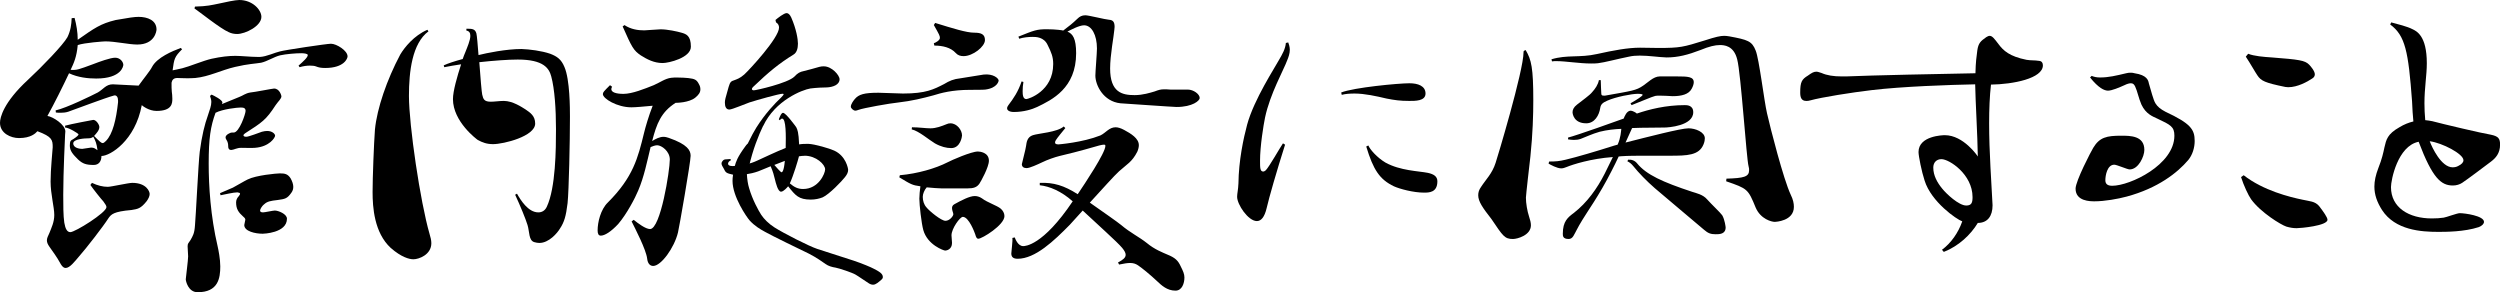
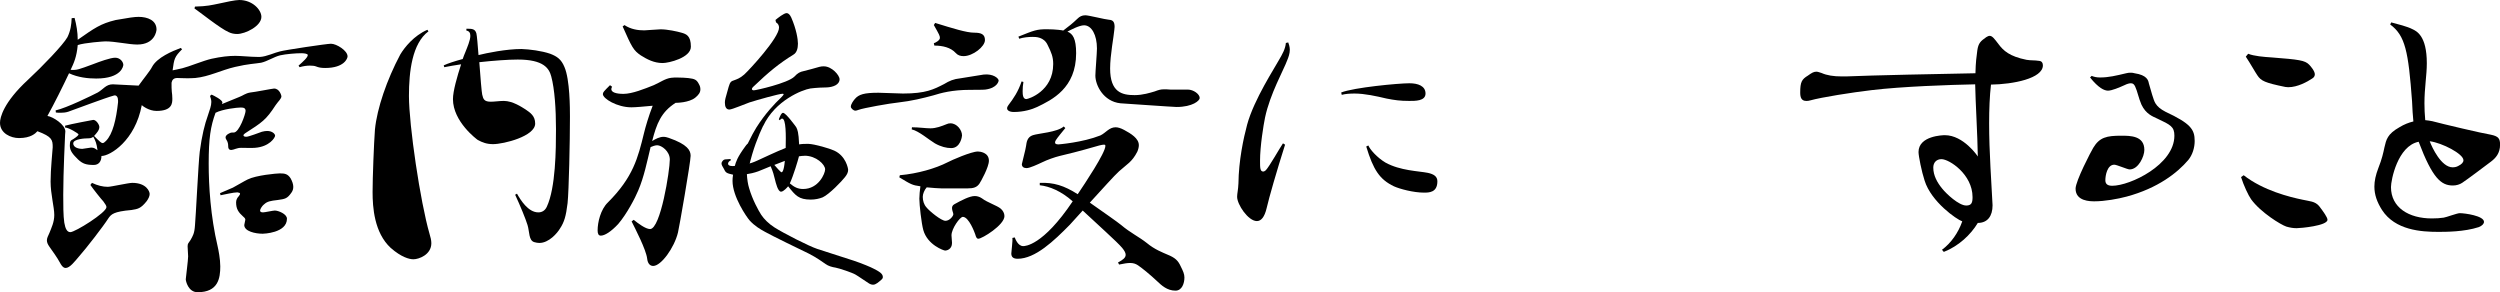
<svg xmlns="http://www.w3.org/2000/svg" id="" viewBox="0 0 379.51 44.35">
  <path d="m13.96,27.76c.84.4,1.64.6,2.4.6.52,0,3.12-.6,3.72-.6,2.16,0,2.64,1.32,2.64,1.68,0,.32-.16.68-.44,1.08-.92,1.16-1.36,1.2-2.32,1.36-2.72.24-3.08.64-3.52,1.28-.76,1.2-3.4,4.6-4.4,5.72-.72.84-1.44,1.8-2.08,1.8-.24,0-.48-.16-.72-.56-.72-1.32-1.16-1.8-1.72-2.64-.28-.4-.4-.68-.4-1s.16-.64.4-1.16c.28-.72.72-1.6.72-2.68,0-1.2-.56-3.16-.56-5.08s.28-4.4.32-5.2c0-1.12-.08-1.6-2.32-2.44-.28.32-1,1.04-2.8,1.04-1.24,0-2.88-.72-2.88-2.32,0-.8.52-3.08,4.24-6.52,2.2-2.04,5.36-5.32,6-6.48.48-1,.6-1.88.64-2.88l.44-.04c.28,1.04.48,2.16.48,3.32,2.52-1.76,3.44-2.44,5.76-3,2.04-.36,2.84-.48,3.48-.48,1.36,0,2.72.52,2.72,1.92,0,.2-.24,2.28-2.92,2.28-1.28,0-3.32-.48-4.84-.48-.24,0-3.16.2-4.2.56-.16,1.8-.6,2.76-1.08,3.76.96.08,1.28-.08,3.36-.84,1.04-.4,2.68-1,3.4-1,.8,0,1.24.68,1.24,1.08,0,.16-.24,2.08-4.12,2.08-1.24,0-2.76-.16-4.12-.8-.92,1.96-2.28,4.68-3.28,6.48.84.12,2.72,1.32,2.72,2.36,0,.16-.04.32-.04.52,0,0-.28,5.68-.28,9.08,0,1.44,0,3.24.16,4.24.16.96.44,1.44.92,1.44.72,0,5.48-2.96,5.48-3.8,0-.2-.16-.44-.48-.88-.28-.28-1.52-1.84-1.96-2.48l.24-.32Zm7.08-14.76c.68-.96,1.8-2.32,2.04-2.84.76-1.44,3.08-2.4,4.36-2.88l.2.2c-1.16,1.16-1.2,1.44-1.44,3.2.36-.08.84-.16,1.48-.32,1-.24,3.2-1.16,4.44-1.44,1.48-.32,2.6-.44,3.6-.44.88,0,2.36.16,3.32.16h.44c.96-.04,2.28-.68,3.04-.84.68-.2,7.08-1.16,7.72-1.16.84,0,2.52,1.04,2.52,1.92,0,.32-.52,1.76-3.4,1.76-.64,0-1-.08-1.4-.24-.2-.08-.52-.12-.92-.12-.48,0-1.04.08-1.56.24l-.16-.24c.68-.6,1.4-1.24,1.4-1.6,0-.24-.68-.28-1-.28-.8,0-2.32.12-3.2.32-.96.24-1.96.92-2.88,1.12-.92.16-1.92.16-3.96.64-2.08.48-3.96,1.48-6.04,1.68-.52.04-.96.04-1.28.04-.72,0-1.12-.04-1.44-.04-.56,0-.8.28-.88.72,0,.56,0,1.04.04,1.36.04.28.08.68.08,1.04,0,.68,0,1.88-2.4,1.88-1.16,0-2.12-.76-2.24-.88-1,5.4-4.8,7.72-6.12,7.72,0,.8-.4,1.36-1.16,1.36-1.12,0-1.68-.16-2.4-.84-.76-.76-1.24-1.28-1.24-2.08,0-.72.12-.8.52-1,.56-.36.8-.6.8-.72s-1.48-1.04-2.04-1.04v-.28c.84-.24,4.24-.88,4.28-.88.44,0,.92.72.92,1.08,0,.48-.4.92-.8,1.36.88.88,1.08,1.08,1.32,1.08.12,0,.28-.12.48-.32,1.04-1.04,1.56-3.28,1.84-5.88v-.24c0-.52-.2-.8-.52-.8l-.16.04c-1.2.32-5.52,1.96-6.88,2.44-.36.12-.76.16-1.16.16-.24,0-.48,0-.72-.04l-.04-.32c1.64-.36,5.56-2.28,6.4-2.72.84-.48,1.24-1.24,2.28-1.24l3.92.2Zm-6.24,9.8c-.12-1-.32-1.48-.64-2.04-.24.2-.48.24-.8.24-.4,0-2.24.08-2.24.76,0,.72,1,.84,1.36.84.2,0,1.16-.2,1.36-.2s.4.04.6.16l.36.24Zm20.68-2.68c.84,0,1.8-2.84,1.8-3.28,0-.4-.24-.52-.72-.52-.56,0-2.76.24-3.84.8-.76,2.08-1.04,3.84-1.04,7.72,0,3.4.28,7.96,1.36,12.56.12.52.4,1.92.4,3.04,0,1.8-.32,3.92-3.44,3.92-1.44,0-1.8-1.72-1.8-1.96,0-.2.36-2.92.36-3.48,0-.2-.08-1.28-.08-1.52,0-.44.12-.48.44-.96.36-.64.6-1,.68-2.24.12-1.24.52-9.52.72-11.16.32-2.44.76-4.2,1.24-5.52.28-.88.52-1.44.52-2.04,0-.28-.08-.6-.2-.92l.24-.2c.36.16,1.64.8,1.64,1.2,0,.08-.04.16-.08.24l2.64-1.08c.56-.2.92-.56,1.68-.68.56-.04,3.4-.6,3.6-.6.88,0,1.12,1.12,1.12,1.16,0,.4-.44.72-.88,1.36-1.48,2.28-2.04,2.6-4.64,4.28-.16.12-.24.2-.24.32s.16.2.44.2c.36,0,2-.64,2.36-.76.32-.08.56-.12.8-.12.76,0,1.2.44,1.2.72s-.84,1.68-3.08,1.84c-.28.04-1.76,0-2.08,0-.64,0-1.04.28-1.44.32h-.08c-.36,0-.44-.28-.44-.56,0-.32-.04-.64-.28-1-.08-.12-.12-.24-.12-.36,0-.36.68-.72.96-.72h.28ZM29.6,1c1.84-.04,2.56-.24,3.56-.44,1.08-.24,2.56-.56,3.16-.56,2,0,3.36,1.48,3.36,2.56,0,1.4-2.44,2.6-3.68,2.6-.44,0-.88-.08-1.28-.28-1.24-.52-4.48-3.12-5.2-3.6l.08-.28Zm5.76,27.48c.32-.16,1.88-1.08,2.24-1.24,1.28-.64,4.4-.92,4.88-.92.76,0,1.2.08,1.64.76.24.44.4.88.4,1.28,0,.32-.08.6-.28.88-.64.92-.96.96-2.08,1.12-1.12.12-1.6.24-2,.6-.52.4-.68.88-.68,1,0,.16.12.28.44.28.28,0,1.52-.28,1.8-.28.52,0,1.84.52,1.84,1.24,0,2.2-3.64,2.28-3.68,2.28-1.12,0-2.8-.36-2.8-1.32,0-.12.16-.68.16-.8,0-.16-.08-.28-.32-.48-.72-.64-1.08-1.16-1.08-2.16,0-.36.16-.68.36-.88.16-.2.24-.32.24-.44s-.16-.16-.4-.2c-.6,0-1.92.32-2.56.44l-.08-.32,1.96-.84Z" />
  <path d="m65.04,4.76c-2.48,1.84-2.96,6.12-2.96,9.8,0,4.44,1.72,16.08,3.12,20.92.16.52.28,1,.28,1.44,0,1.76-1.92,2.44-2.72,2.44-.64,0-1.84-.32-3.44-1.72-2.52-2.32-2.76-6.2-2.76-8.48,0-2.16.2-7.4.36-9.52.32-3.2,1.8-7.52,3.84-11.36.64-1.08,2.08-2.88,4.12-3.76l.16.24Zm2.32,5.16c.6-.28,1.68-.64,2.88-.96.12-.4.28-.72.4-1.04.28-.72.76-1.8.76-2.48,0-.44-.16-.72-.6-.8v-.28c.84,0,1.32,0,1.52.72.08.32.2,1.68.32,3.28,1.28-.32,4.2-.92,6.52-.92,1.24.04,3.08.28,4.36.72,1.04.4,1.68.84,2.16,2,.84,1.92.84,6.36.84,7.56,0,3.76-.16,11.2-.36,13.12-.24,2-.52,2.88-1.12,3.8-.44.76-1.72,2.24-3.16,2.24-.24,0-.48-.04-.76-.12-.88-.24-.72-1.56-1.04-2.6-.28-.92-1.08-2.88-1.88-4.6l.28-.16c.52.92,1.68,2.84,3.24,2.84.52,0,1-.24,1.28-.84,1.36-2.88,1.4-8.76,1.4-11.8s-.2-6.08-.72-8c-.32-1.2-1.12-2.56-5.08-2.56-1.44,0-3.64.16-5.84.4.16,2.24.36,4.6.44,4.92.16.72.32,1.08,1.32,1.08.56,0,1.28-.12,1.96-.12,1.36,0,2.76.96,3.28,1.28.76.52,1.48,1,1.48,2.16,0,1.92-4.76,3.12-6.4,3.12-.92,0-1.6-.24-2.32-.64-.12-.08-3.76-2.76-3.76-6.2,0-1.2.64-3.44,1.24-5.28-.96.16-1.84.28-2.56.44l-.08-.28Z" />
  <path d="m149.32,11.32c1.44-.16,2.28.56,2.28.92,0,.04-.16,1.12-2.04,1.36-.2.04-1.96.04-2.28.04-2.76,0-4.44.48-5.6.84-1.64.44-3.24.84-5.32,1.08-1.24.12-5.32.84-6.04,1.12-.2.08-.36.12-.48.12-.28,0-.68-.36-.68-.6,0-.4.4-.92.6-1.16.6-.72,1.44-.96,3.6-.96.56,0,3.16.12,3.72.12,3.48,0,4.68-.64,6.24-1.44.8-.48,1.4-.76,2.52-.88l3.48-.56Zm-6.36,17.28c-.52,0-1.4-.08-2.28-.16-.36.4-.6,1-.6,1.44,0,.56.16,1.16.56,1.6.44.56,2.24,2.04,2.88,2.04s1.2-.72,1.2-1c0-.2-.2-.56-.2-.92,0-.24.08-.44.36-.6,1.08-.6,2.32-1.24,3.08-1.24.32,0,.72.08,1.12.36.76.6,2.28,1.08,2.84,1.56.32.28.56.68.56,1.12,0,1.36-3.4,3.44-3.96,3.44-.28,0-.36-.28-.48-.68-.08-.24-.96-2.64-1.88-2.64-.44,0-1.72,1.8-1.72,2.8,0,.16.08.96.08,1.16,0,1-.84,1.16-1.04,1.16s-2.68-.84-3.32-3.12c-.28-1-.6-3.84-.6-4.76,0-.4.08-1.4.16-1.88-1.24-.16-1.48-.32-3.2-1.36l.08-.32c2.72-.24,5.44-1.04,7.24-1.96.6-.32,3.6-1.64,4.6-1.64.28,0,1.68.12,1.68,1.4,0,.96-1.2,3.12-1.44,3.48-.4.56-.88.72-1.84.72h-3.88Zm-4.52-9.28c1.04,0,2.08.16,2.8.16.88,0,1.68-.32,2.48-.64.16-.08.36-.12.56-.12,1,0,1.76,1.04,1.76,1.84,0,.16-.24,1.92-1.64,1.92-.72,0-1.56-.2-2.48-.72-.88-.52-2.44-1.88-3.52-2.12l.04-.32Zm3.32-12.76c.28-.08.92-.44.92-.8,0-.32-.08-.48-.92-1.96l.2-.32c2.72.84,4.76,1.48,5.92,1.48,1,0,1.64.2,1.64,1.12,0,1-1.84,2.44-3.24,2.44-.48,0-.88-.12-1.2-.48-.76-.84-2-1.12-3.24-1.12l-.08-.36Zm13.6,5.88c-.08.4-.12.96-.12,1.4,0,.52.04,1.2.56,1.2.28,0,4.08-1.16,4.08-5.32,0-1.08-.28-1.76-.84-2.88-.56-1.24-1.8-1.24-2.28-1.24-.64,0-1.44.08-2.04.28l-.12-.32c2.4-.96,2.76-1.12,4.32-1.12,1.32,0,2.44.16,2.48.2,1-.76,1.36-1.04,2.16-1.8.32-.32.68-.52,1.2-.52s3,.64,3.6.68c.52.04.84.24.84,1.08,0,.12-.04.28-.04.44-.08,1-.64,3.84-.64,5.88,0,3.64,1.84,4.04,3.72,4.04,1.24,0,2.36-.36,3.04-.56.64-.24.92-.32,1.44-.32.24,0,.56,0,.96.04h2.64c.84,0,1.8.68,1.8,1.28,0,.4-1.08,1.36-3.52,1.36-.48,0-8.4-.56-8.52-.56-2.6-.28-3.8-2.76-3.8-4.2,0-.56.24-3.44.24-4.12,0-2.04-.8-3.52-1.96-3.52-.72,0-2.08.72-2.52.96.8.32,1.32,1.04,1.32,3.28,0,5.32-3.68,7.08-5.92,8.16-.76.36-2.04.76-3.52.76-.68,0-1.04-.24-1.04-.56,0-.16.08-.32.2-.48.76-1,1.48-2.04,2-3.6l.28.08Zm2.48,15.32c2.12-.08,3.68.4,5.76,1.72,1.08-1.6,4.2-6.28,4.2-7.32,0-.16-.04-.2-.24-.2-.12,0-.36.04-.68.12-1.04.28-2.8.84-6.04,1.6-.68.16-1.92.6-2.64.96-.68.32-1.88.88-2.36.88-.44,0-.72-.2-.72-.6,0-.12.6-2.32.64-2.76.08-.56.16-1.36,1.04-1.64.84-.28,3.68-.44,4.68-1.32l.24.24c-.32.4-1.2,1.44-1.44,1.84-.08.12-.12.24-.12.36,0,.16.12.28.52.28,0,0,3.64-.28,6.36-1.36.84-.4,1.32-1.24,2.32-1.24.32,0,.76.12,1.28.4,1.04.56,2.24,1.28,2.24,2.32,0,.28-.08.64-.24,1-.8,1.56-1.56,1.88-2.76,2.96-.68.6-2.64,2.8-4.44,4.76,2.16,1.52,4.12,2.88,4.76,3.4,1.36,1.16,2.72,1.8,3.88,2.72,1.2,1,2.4,1.44,3.12,1.76,1.2.48,1.64.92,2.04,1.8.36.72.56,1.16.56,1.68,0,.88-.36,2-1.36,2-1.28,0-2.12-.8-2.88-1.52-.84-.8-2.2-1.92-2.8-2.32-.36-.24-.72-.36-1.2-.36-.4,0-.92.08-1.68.24l-.16-.32c.76-.4,1.16-.72,1.16-1.16,0-.28-.16-.6-.52-1.04-.76-.92-3.88-3.68-6-5.68l-1.96,2.16c-2.4,2.44-5.24,5.16-7.92,5.16-.68,0-.96-.28-.96-.8,0-.32.24-2,.16-2.36l.36-.08c.08.2.48,1.32,1.28,1.32.24,0,2.96,0,7.52-6.8-1.76-1.56-3.52-2.28-5-2.44v-.36Z" />
  <path d="m195.56,6.44c.08.2.24.68.24,1.12,0,.56-.2,1.12-.4,1.6-.52,1.44-2.6,5.08-3.36,8.68-.24,1.16-.76,4.36-.76,6.56,0,1.04,0,1.64.48,1.64.12,0,.28-.08.4-.2.56-.6,2.08-3.32,2.6-4.08l.32.2c-1.32,4.16-2.4,7.92-2.8,9.64-.32,1.36-.84,1.96-1.48,1.96-1.32,0-3-2.52-3-3.68,0-.52.16-1.04.2-2.04.04-3.44.76-6.84,1.32-8.92,1.04-3.84,4.28-8.76,4.8-9.76.56-.96,1-1.72,1.08-2.64l.36-.08Zm8.04,7.6c1.92-.76,8.68-1.4,10.36-1.4,1.28,0,2.44.4,2.44,1.56s-1.6,1.12-2.48,1.12c-1.4,0-2.2-.12-3.44-.36-1.52-.36-3.32-.76-4.84-.76-.68,0-1.4.04-1.96.2l-.08-.36Zm4.12,8.04c.24.6,1.32,1.84,2.6,2.6,2.24,1.24,5.04,1.28,6.44,1.56.92.2,1.44.56,1.44,1.28,0,1.72-1.28,1.72-2.04,1.72-1.6,0-3.68-.56-4.56-.96-2.16-1.04-3.12-2.48-4.2-6.04l.32-.16Z" />
-   <path d="m224.84,28.36c.72-1.12,1.68-2,2.2-3.64.2-.56,4.24-13.96,4.24-16.8,0-.2.04-.2.32-.32.88,1.48,1.16,2.72,1.16,7.64,0,2.16-.08,5.08-.44,8.52-.12,1-.68,5.92-.68,6.24,0,.84.2,2.04.48,2.88.16.48.28.92.28,1.32,0,1.52-2.08,2.08-2.72,2.08-1.28,0-1.52-.44-3.28-3.04-1.28-1.64-2-2.64-2-3.6,0-.44.12-.84.44-1.28Zm20-4.52c-3.32.24-6.08,1.12-7.04,1.52-.28.12-.56.2-.8.2-.64,0-1.64-.56-1.92-.72l.08-.32c1,0,1.52-.04,2.52-.28,1.56-.36,4.92-1.36,6.92-2,.28-.08.6-.2.96-.28.48-1.04.52-2.08.56-2.4-1,.04-2.16.16-3.28.44-1.24.36-1.92.72-2.88,1.08-.32.12-.68.16-1.04.16-.28,0-.6-.04-.88-.08v-.28c1.2-.28,7.68-2.6,8.44-2.88.12-.28.44-1.2,1.08-1.2.24,0,.84.32.92.44,1.88-.64,4.4-1.28,7.28-1.28.32,0,1.28,0,1.28,1.08,0,2.08-3.84,2.32-4.36,2.32-.96.04-3.36,0-4.92.08l-1,2.2c3.32-.84,8.4-2.16,9.56-2.16,1.04,0,2.48.56,2.48,1.52,0,.24-.04.52-.2.92-.68,1.68-2.48,1.72-5.12,1.72h-3.6c-1.36,0-2.72,0-3.8.08-.12,0-.24.04-.36.04-.32.68-.68,1.44-1.08,2.2-1.88,3.72-3.76,6.28-4.44,7.44-.72,1.16-1,1.84-1.36,2.44-.2.32-.44.44-.72.44-.88,0-.88-.48-.88-.8,0-1.88.76-2.48,1.68-3.16,2-1.56,3.52-3.68,4.68-5.96l1.24-2.52Zm17.24,3.28c2.64-.08,3.44-.28,3.44-1.28,0-.16,0-.36-.08-.6-.32-1.12-1.16-14.08-1.72-16.2-.52-2.16-2.04-2.2-2.64-2.2-.72,0-1.6.2-2.96.76-1.88.72-3.4,1.12-5.12,1.12-1.24-.04-2.68-.28-4.08-.28-.56,0-1.12.04-1.64.16-1.8.36-3.68.88-4.72,1-.32.04-.68.04-1.04.04-1.72,0-3.88-.36-5.2-.36-.28,0-.52,0-.72.04l-.08-.32c2.4-.72,4.24-.2,6.92-.8,2.52-.56,4.68-.96,6.52-.96l2.76.04c3.36,0,3.76-.12,7.12-1.16,1.6-.52,2.32-.68,2.92-.68.24,0,.48.04.76.08,2.8.52,3.44.72,4,2.16.52,1.24,1.28,7.64,1.72,9.52.52,2.28,2.48,9.96,3.6,12.36.36.72.48,1.32.48,1.84,0,2.16-2.76,2.28-2.92,2.28-.44,0-2.12-.4-2.88-2.16-1.16-2.84-1.24-2.88-4.48-4l.04-.4Zm-7.52-15.52c1.64,0,2.56.04,2.56.88,0,.28-.12.64-.32,1-.44.84-1.52,1.12-2.88,1.12-.68-.04-1.4-.08-1.96-.08-.28,0-.48,0-.68.04-.52.12-2.32.92-3.6,1.4l-.16-.28c1-.56,1.84-1.12,1.84-1.28s-.64-.16-.72-.16c-.96,0-3.4.48-4.64,1.04-.76.32-1,.6-1.08,1.12-.16,1.08-.84,2.32-2.12,2.32-1.92,0-2.08-1.48-2.08-1.68,0-.36.16-.76.68-1.16.84-.68,1.92-1.4,2.32-1.92.44-.48.88-1.12,1-1.8h.28c0,.68.08,1.68.08,1.96s.04.44.56.4l2.48-.44c2.6-.48,2.68-.56,4.44-1.92.44-.32.92-.56,1.4-.56h2.6Zm-7.4,12.64c.52-.04,1,.12,1.36.56,1.4,1.72,3.88,2.84,8.36,4.32.6.2,1.64.4,2.28,1.16.64.72,2,2,2.28,2.4.4.68.52,1.8.52,1.84,0,1.04-.96,1.04-1.52,1.04-.76,0-1.16-.16-1.76-.68-.68-.6-6.48-5.44-7.48-6.32-1.2-1.04-2.48-2.36-3.24-3.32-.32-.4-.6-.6-.92-.76l.12-.24Z" />
  <path d="m280.28,11.6c3.52-.16,15-.4,19.6-.48.04-1.72.16-2.52.28-3.44.16-1.16.52-1.44,1.36-2.04.2-.12.36-.2.52-.2.4,0,.72.44,1.36,1.28.72.96,1.64,1.84,4.24,2.36.72.12,1.12.04,1.92.16.4.04.56.32.56.68,0,2-4.56,2.88-7.88,2.92-.2,1.72-.28,3.76-.28,5.88s.08,4.4.2,6.64c.04.92.32,5.56.32,5.8,0,1.64-.76,2.68-2.24,2.68-1.08,1.8-2.92,3.52-5.16,4.4l-.28-.32c1.4-1.04,2.48-2.6,3.08-4.32-.84-.28-4.72-2.96-5.72-6.2-.44-1.32-.92-3.72-.92-4.32,0-2.48,3.72-2.56,4-2.56,2.84,0,5,3.2,5,3.24-.04-3.2-.36-8.4-.4-10.96-3.92.08-11.04.32-15.72.88-3.04.36-7.6,1.08-9.32,1.56-.24.08-.44.08-.6.08-.76,0-.92-.56-.92-1.28,0-1.6.24-2,1.16-2.56.56-.4.88-.6,1.28-.6.2,0,.44.08.8.2.8.36,1.8.52,3.08.52h.68Zm18.2,19.6c.84,0,.96-.48.96-1.28,0-3.44-3.52-5.76-4.72-5.76-.72,0-1.24.48-1.24,1.28,0,1.2.6,2.28,1.36,3.2.64.8,2.52,2.56,3.64,2.56Z" />
  <path d="m317.52,11.52c.4.16.76.24,1.28.24,1.32,0,2.44-.28,3.96-.64.28-.08.48-.08.68-.08s.36,0,.6.08c1.88.28,2.08,1.08,2.16,1.52.36,1.2.68,2.52,1,3.04s.76.88,1.52,1.28c3.84,1.8,4.44,2.68,4.44,4.44,0,1-.32,2.12-1,2.92-1.6,1.88-4.56,4.24-9.32,5.52-1.32.36-3.36.72-4.88.72-.64,0-2.88,0-2.88-1.92,0-1.16,2.36-5.68,2.68-6.2.96-1.6,2.04-1.84,4.24-1.84,1.4,0,3.52,0,3.52,2.16,0,.96-.88,2.96-2.24,2.96-.32,0-1.96-.72-2.32-.72-1.08,0-1.36,1.64-1.36,2.36,0,.52.28.84,1.04.84,2.72,0,9.44-3.2,9.44-7.6,0-1.36-.56-1.64-2.6-2.6-.68-.32-1.72-.68-2.4-2.12-.44-1-.6-2-.96-2.76-.16-.32-.32-.48-.64-.48-.24,0-.56.08-.96.28-.8.36-1.92.84-2.52.84-.56,0-1.44-.4-2.72-2l.24-.24Z" />
  <path d="m340.6,26.6c2.96,2.32,7,3.32,8.96,3.72,1,.24,1.88.2,2.52,1,.64.84,1.24,1.68,1.24,2.04,0,.92-4.12,1.28-4.68,1.28-.52,0-1-.08-1.56-.24-.84-.28-3.92-2.16-5.36-4.16-.4-.56-1.12-2.08-1.52-3.36l.4-.28Zm.68-18.44c.88.36,2.36.48,3.6.56,4.12.32,5,.44,5.64,1.08.28.28.88,1,.88,1.48,0,.24-.12.48-.4.64-.72.48-2.2,1.32-3.64,1.32-.12,0-.28-.04-.44-.04-3.12-.64-3.68-.92-4.24-1.76-.36-.52-1.04-1.76-1.76-2.84l.36-.44Z" />
  <path d="m363,3.4c.92.24,2.48.64,3.16,1,.68.32,2.24,1,2.24,5.2,0,1.84-.36,3.72-.36,6.08,0,.8.04,1.68.12,2.56.36.04.72.08,1.08.16,1.48.4,7.56,1.84,8.84,2.04,1.2.24,1.44.6,1.44,1.52,0,1.32-.68,2.04-1.36,2.56-.84.64-3.72,2.8-4.4,3.24-.36.24-.88.4-1.4.4-1.76,0-3.08-1.04-5.2-6.64-3.2.64-4.2,5.84-4.2,6.88,0,3.12,2.72,4.76,6.2,4.76.68,0,1.28-.04,1.8-.12.36-.04,2.04-.68,2.44-.68.76,0,3.68.4,3.68,1.32,0,.28-.28.6-.8.8-2.2.72-5,.72-6.16.72-2.56,0-6.52-.24-8.52-3.32-.76-1.2-1.16-2.32-1.16-3.56,0-.84.2-1.76.6-2.8.56-1.4.76-2.36.92-3.12.28-1.2.44-2.04,2.28-3.08.72-.44,1.44-.72,2.12-.88-.08-.88-.16-1.88-.2-3.04-.56-7.64-1.04-10-3.32-11.68l.16-.32Zm10.96,20.92c0-.96-3.24-2.64-5.12-2.88.36.96,1.76,3.96,3.48,3.96.24,0,.56-.04.84-.2.56-.28.8-.56.8-.88Z" />
  <path d="m92.92,13.17c-.08.12-.12.24-.12.36,0,.48.72.72,1.84.72,1.32,0,3.2-.76,4.6-1.32,1-.44,1.72-1,2.64-1.12.24-.04.6-.04.96-.04.6,0,1.24.04,1.64.08,1,.12,1.28.24,1.64.96.16.28.2.52.2.76,0,.48-.28.84-.76,1.24-.96.8-2.92.8-3,.8-2.2,1.4-2.88,3.16-3.56,5.8.52-.32,1.12-.64,1.72-.64.28,0,.56.08.8.16,2.88,1,3.32,1.92,3.32,2.72,0,.96-1.76,11.04-1.92,11.64-.56,2.32-2.56,5.08-3.76,5.08-.48,0-.84-.36-.92-1.12-.16-1.36-1.84-4.6-2.36-5.64l.32-.24c.64.52,1.8,1.4,2.48,1.4,1.6,0,3-8.88,3-10.56,0-1.24-1.24-2.16-1.92-2.16-.28,0-.76.16-1,.28-.52,2.16-1,4.56-1.88,6.6-.44,1.08-1.76,3.6-3.04,5.08-1.08,1.16-2.04,1.76-2.64,1.76-.36,0-.48-.32-.48-.8,0-1.2.44-3.16,1.56-4.24,3.84-3.84,4.56-6.76,5.48-10.52.2-.84.72-2.64,1.32-4.16-1.32.12-2.56.24-3.24.24-2.16,0-4.32-1.32-4.32-2,0-.28.12-.4,1.08-1.36l.32.24Zm1.88-9.36c.96.64,2.04.8,3,.8.32,0,2.08-.16,2.48-.16,1.04,0,2.52.32,3.2.52.68.2,1.4.44,1.4,2.12s-3.36,2.48-4.28,2.48c-1.32,0-2.36-.56-3.32-1.16-1.12-.76-1.36-1.24-2.76-4.4l.28-.2Z" />
  <path d="m118.22,18.12c.23-.57.4-.99.65-.99.42,0,1.87,1.99,2,2.18.19.37.36.74.44,2.61.46-.08.88-.08,1.41-.08.95.03,3.26.71,3.91,1.02,1.81.82,2.12,2.75,2.12,2.92,0,.34-.13.68-.48,1.11-.48.62-2.38,2.61-3.39,3.07-.5.2-1.14.34-1.79.34-1.85,0-2.33-.62-3.45-2.02-.08.11-.69.82-1.07.82-.48,0-.78-1.25-.95-1.93-.13-.54-.25-1.05-.63-1.93-.86.34-1.62.68-1.89.77-.63.23-1.3.37-1.72.43.04.77.15,1.53.34,2.13.5,1.73,1.41,3.38,1.83,4.03.42.65,1.18,1.39,1.98,1.9,1.37.88,5.26,2.87,6.54,3.29l5.55,1.79c1.28.43,2.61.99,3.03,1.22.72.37,1.37.71,1.37,1.25,0,.14-.06.28-.21.4-.42.37-.86.77-1.26.77-.21,0-.44-.06-.69-.23-.5-.31-1.54-1.05-2-1.31-.46-.28-2.48-.96-3.01-1.05-.55-.08-1.11-.25-1.51-.54-.4-.28-1.43-1.02-2.56-1.59-1.01-.48-5.74-2.78-6.62-3.29-.74-.4-1.6-.91-2.35-1.73-.48-.54-2.61-3.63-2.61-6.02,0-.34.02-.51.08-.94-.97-.23-1.11-.25-1.43-.96-.13-.25-.32-.48-.32-.74,0-.09.02-.2.11-.31.29-.43.48-.28,1.26-.37l.04.2c-.25.11-.42.31-.42.51,0,.37.63.4,1.03.34.17-.62.36-1.3,1.62-3.01.19-.28.32-.37.48-.37.06,0,.13,0,.67.17v.23c-.65.17-.65.82-.84,1.67-.04.2-.08.57-.1,1.05.46-.11,1.01-.28,1.62-.57.63-.28,2.88-1.36,4.27-1.9.04-1.82.08-4.46-.55-4.46-.08,0-.19.08-.36.25l-.13-.14Zm-.67,6.92c.27.31.95,1.11,1.09,1.11.11,0,.36-.17.5-1.73l-1.6.62Zm4.6-1.39c-.27,0-.57.03-.86.08-.02.06-.04.08-.04.14-.1.42-.8,2.78-1.35,3.97.67.57,1.22.85,2.02.85,2.35,0,3.34-2.36,3.34-2.98,0-.74-1.37-2.07-3.11-2.07Z" />
  <path d="m115.86,19.11c1.82-3.88,5.93-5.48,7.16-5.68.95-.12,1.99-.16,2.5-.16.92-.04,1.93-.4,1.93-1.24,0-.6-1.17-1.96-2.39-1.96-.19,0-.41,0-.68.08-.84.24-1.55.44-2.37.64-.57.12-.9.28-1.42.84-1.01,1-5.82,2.08-6.15,2.08-.19,0-.3-.08-.3-.2,0-.08.05-.2.19-.32,2.39-2.28,3.89-3.52,6.15-4.92.46-.28.65-.92.65-1.64,0-.68-.24-2.2-1.01-3.96-.22-.48-.46-.68-.71-.68-.41,0-1.36.76-1.69,1.04l.08.36c.33.2.46.48.46.8,0,1.56-4.49,6.4-5.28,7.12-.68.6-1.14.72-1.55.88-.38.12-.6.2-.82,1-.52,1.8-.57,2-.57,2.4,0,.6.19,1.04.68,1.04.41,0,2.56-.92,3.05-1.08,1.12-.36,4.52-1.32,5.03-1.32.11,0,.16.04.16.08,0,.08-.14.24-.41.52-.93.88-2.39,2.4-3.75,4.56-.62.99-1.79,3.28-2.89,6.05h1.75c.63-2.8,1.5-4.9,2.18-6.33Z" />
</svg>